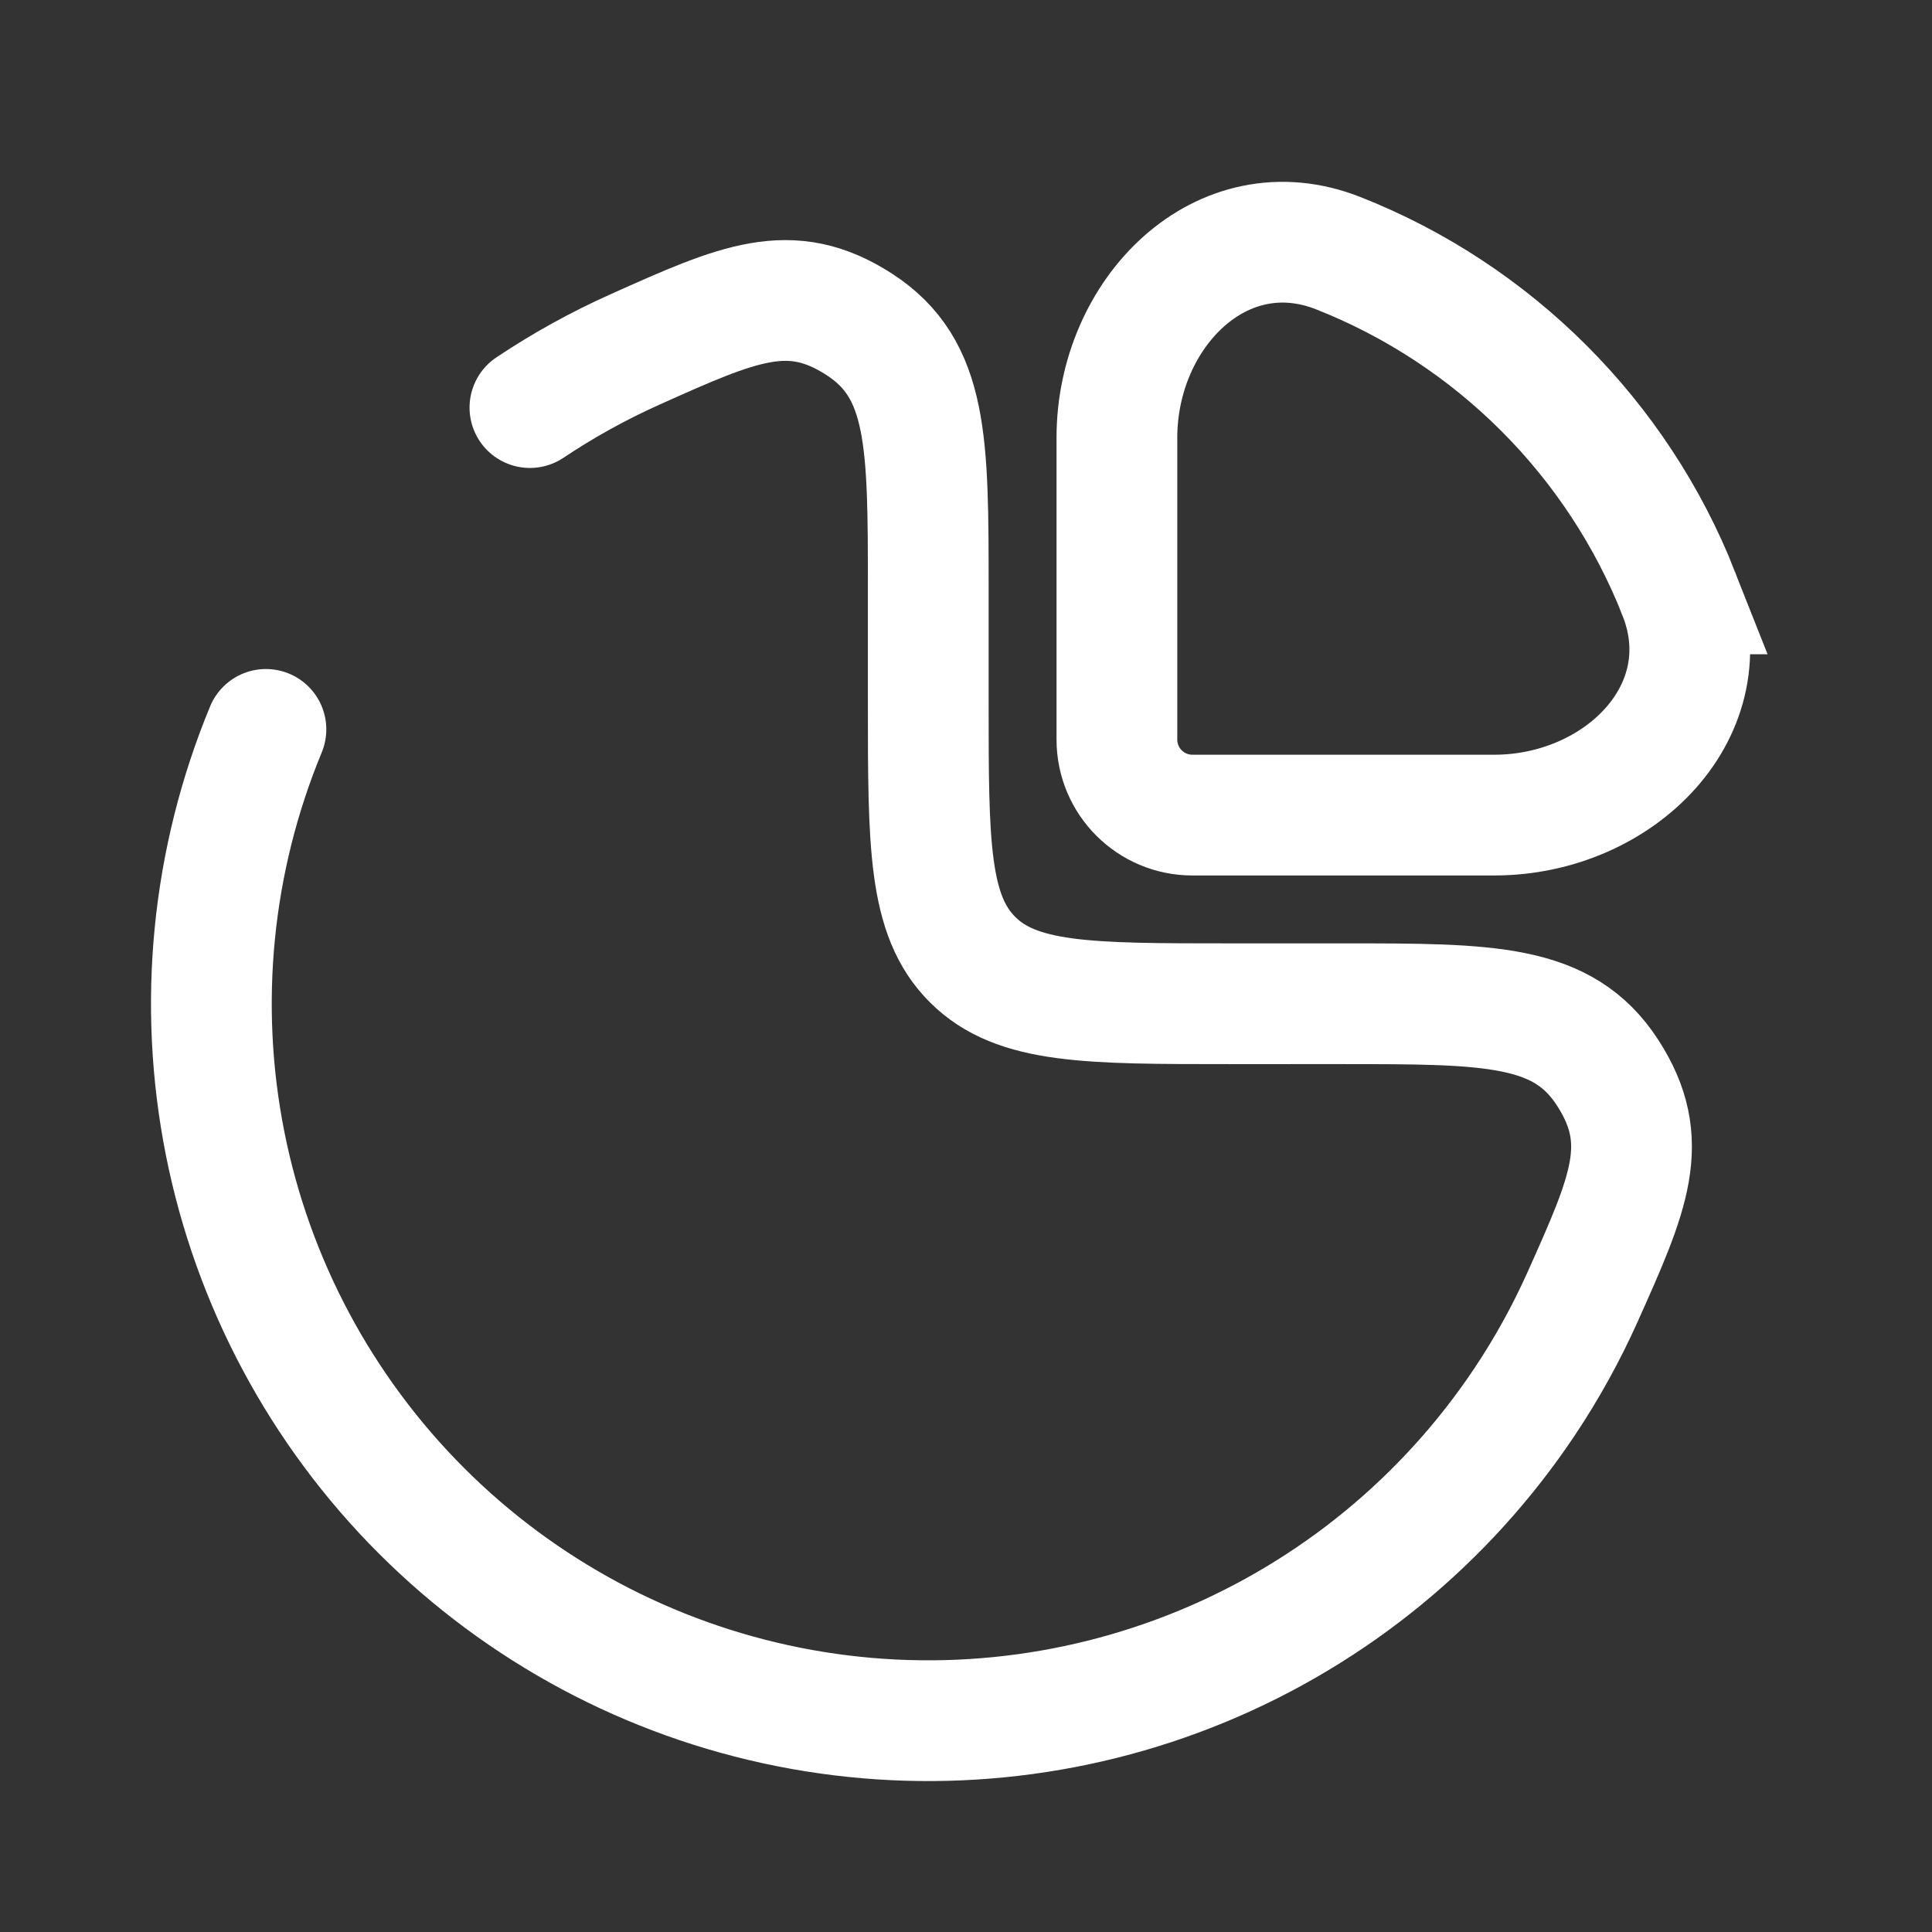
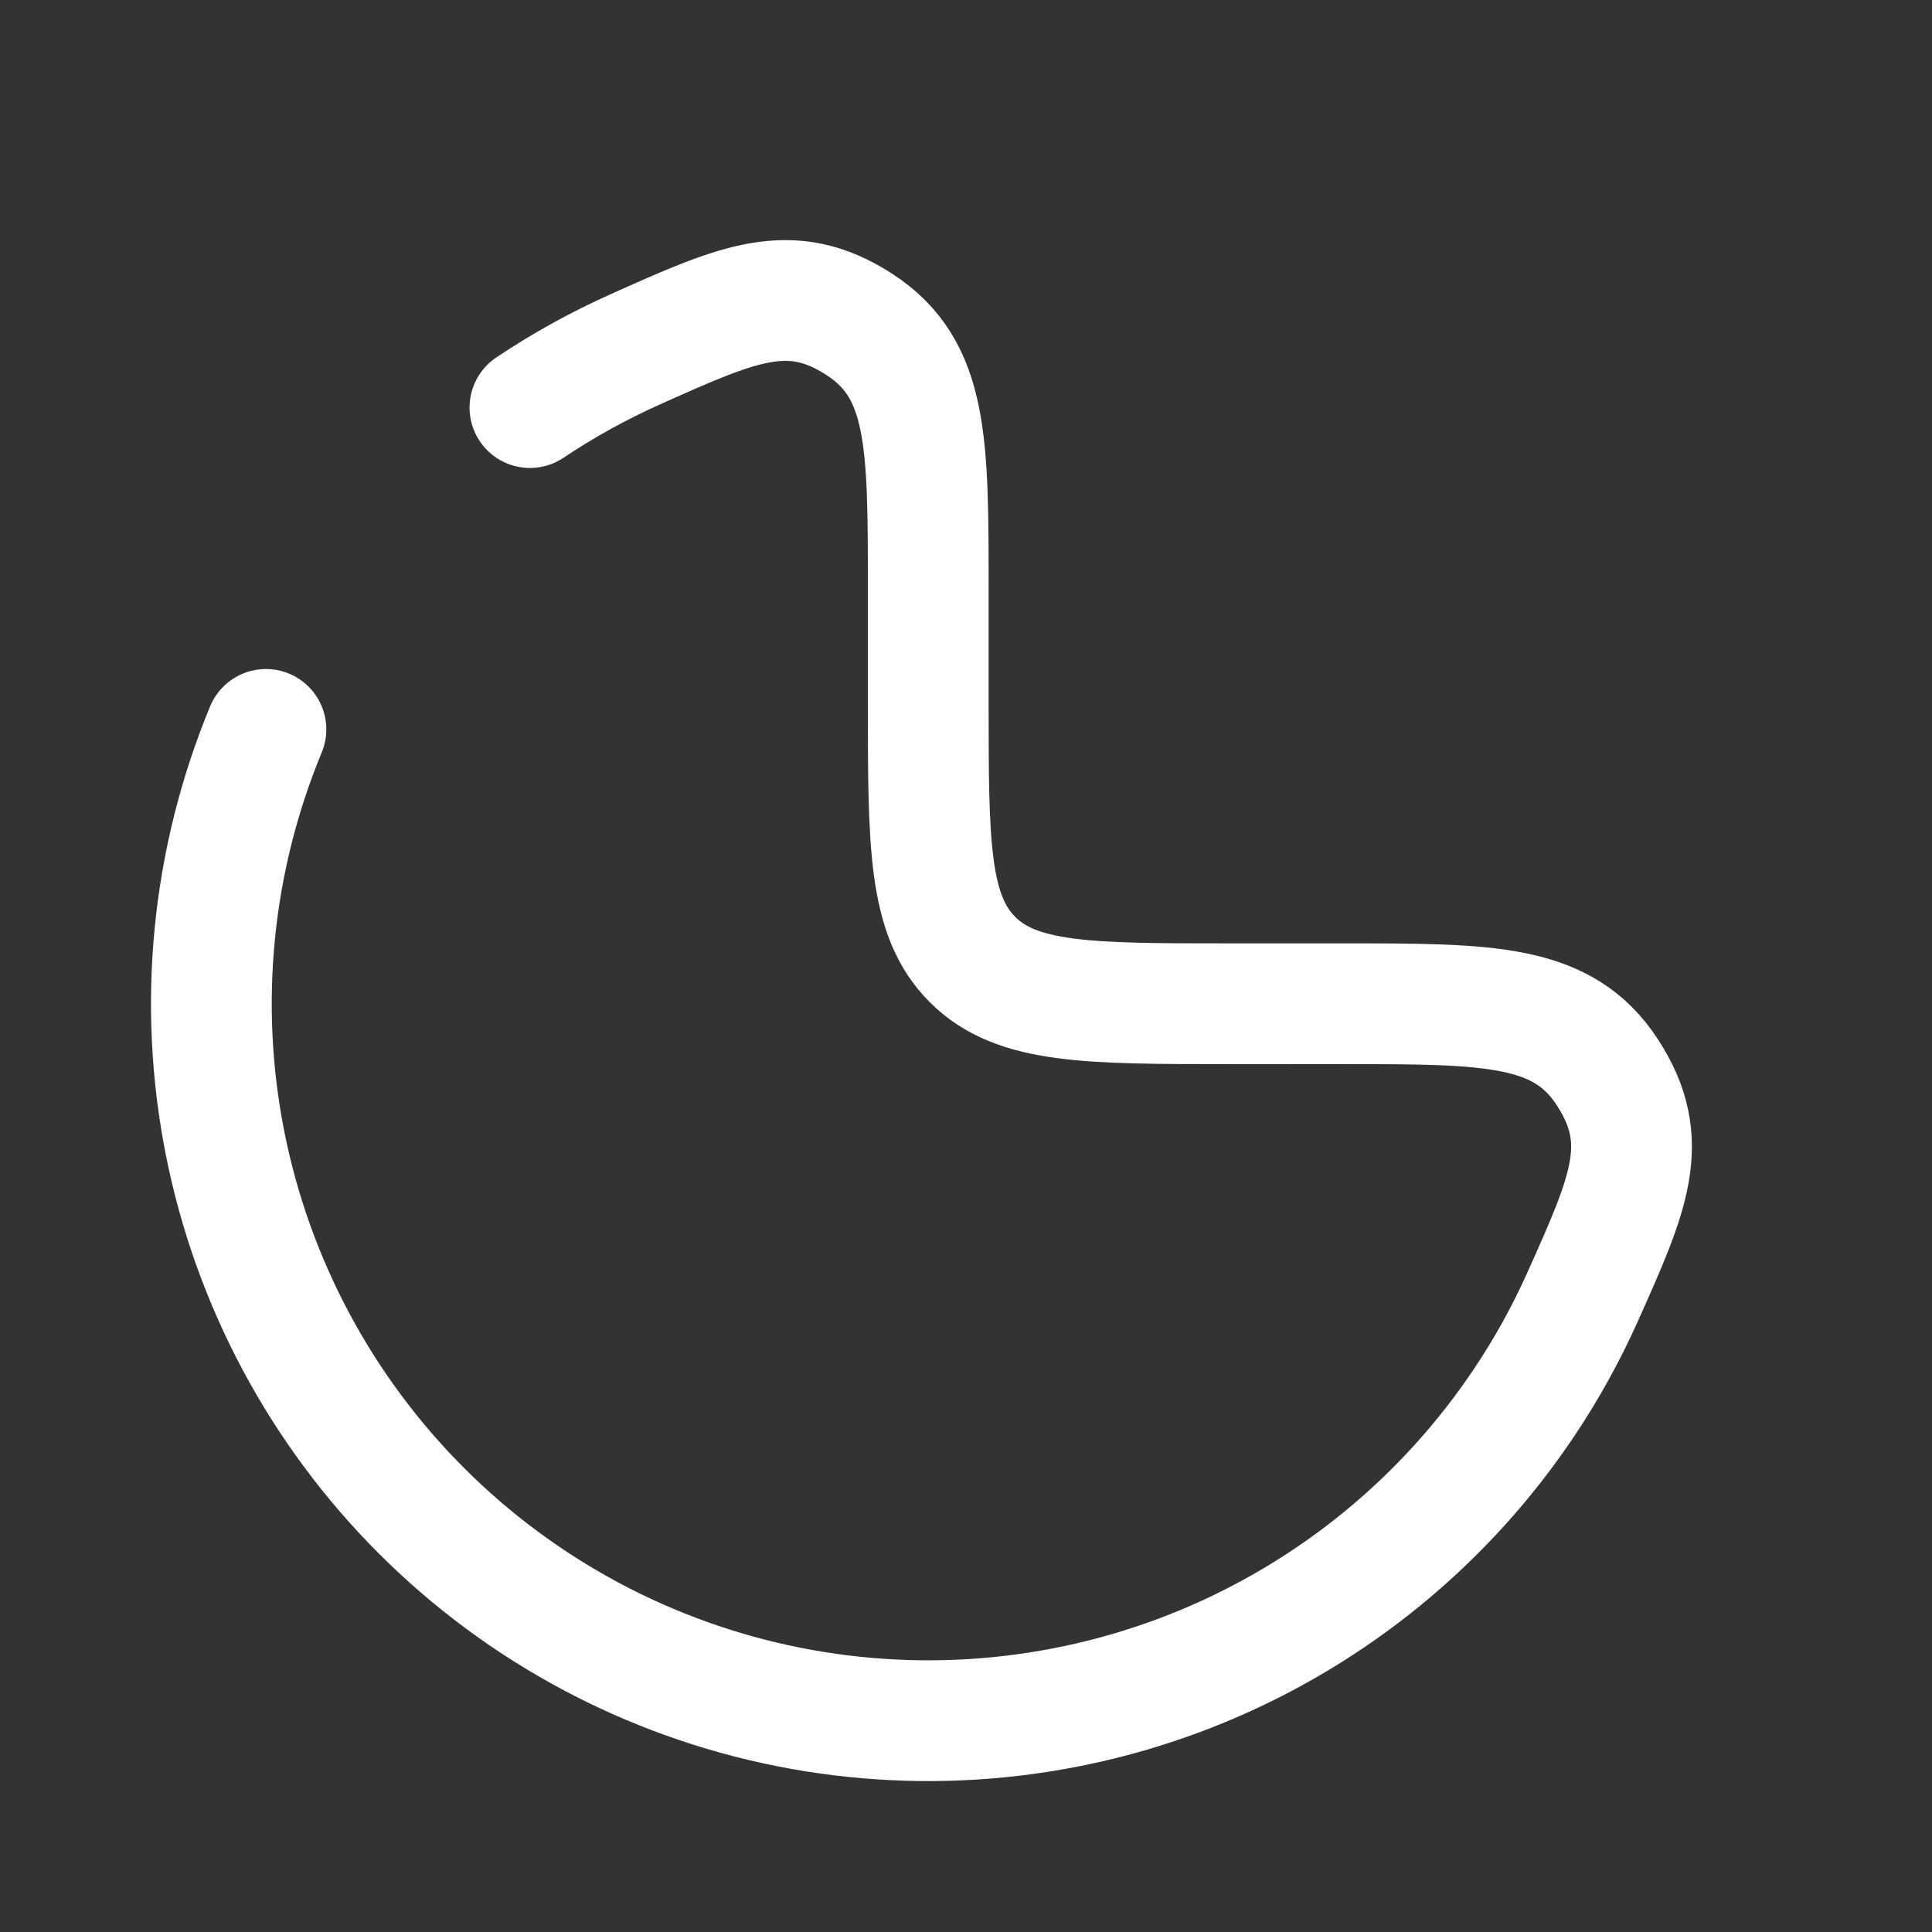
<svg xmlns="http://www.w3.org/2000/svg" viewBox="-0.875 -0.875 28 28" fill="none" id="Pie-Chart-2--Streamline-Solar-Broken" height="28" width="28">
  <rect x="-0.875" y="-0.875" width="28" height="28" fill="#333333" stroke="none" />
  <desc>Pie Chart 2 Streamline Icon: https://streamlinehq.com</desc>
-   <path d="M23.457 7.732c-0.888 -2.254 -2.684 -4.05 -4.938 -4.938C16.832 2.129 15.312 3.657 15.312 5.469v4.375C15.312 10.448 15.802 10.938 16.406 10.938h4.375c1.812 0 3.34 -1.52 2.675 -3.206Z" stroke="#ffffff" stroke-width="1.75" />
  <path d="M6.805 5.032c0.486 -0.325 0.997 -0.607 1.526 -0.844 1.5 -0.672 2.251 -1.008 3.249 -0.361 0.998 0.647 0.998 1.707 0.998 3.829v1.641c0 2.062 0 3.094 0.641 3.734 0.641 0.641 1.672 0.641 3.734 0.641H18.594c2.121 0 3.182 0 3.829 0.998 0.647 0.998 0.311 1.748 -0.361 3.249 -0.237 0.529 -0.519 1.04 -0.844 1.526 -1.142 1.709 -2.765 3.041 -4.663 3.827 -1.899 0.786 -3.988 0.992 -6.003 0.591 -2.016 -0.401 -3.867 -1.391 -5.32 -2.844 -1.453 -1.453 -2.443 -3.305 -2.844 -5.32 -0.401 -2.016 -0.195 -4.105 0.591 -6.003" stroke="#ffffff" stroke-linecap="round" stroke-width="1.75" />
</svg>